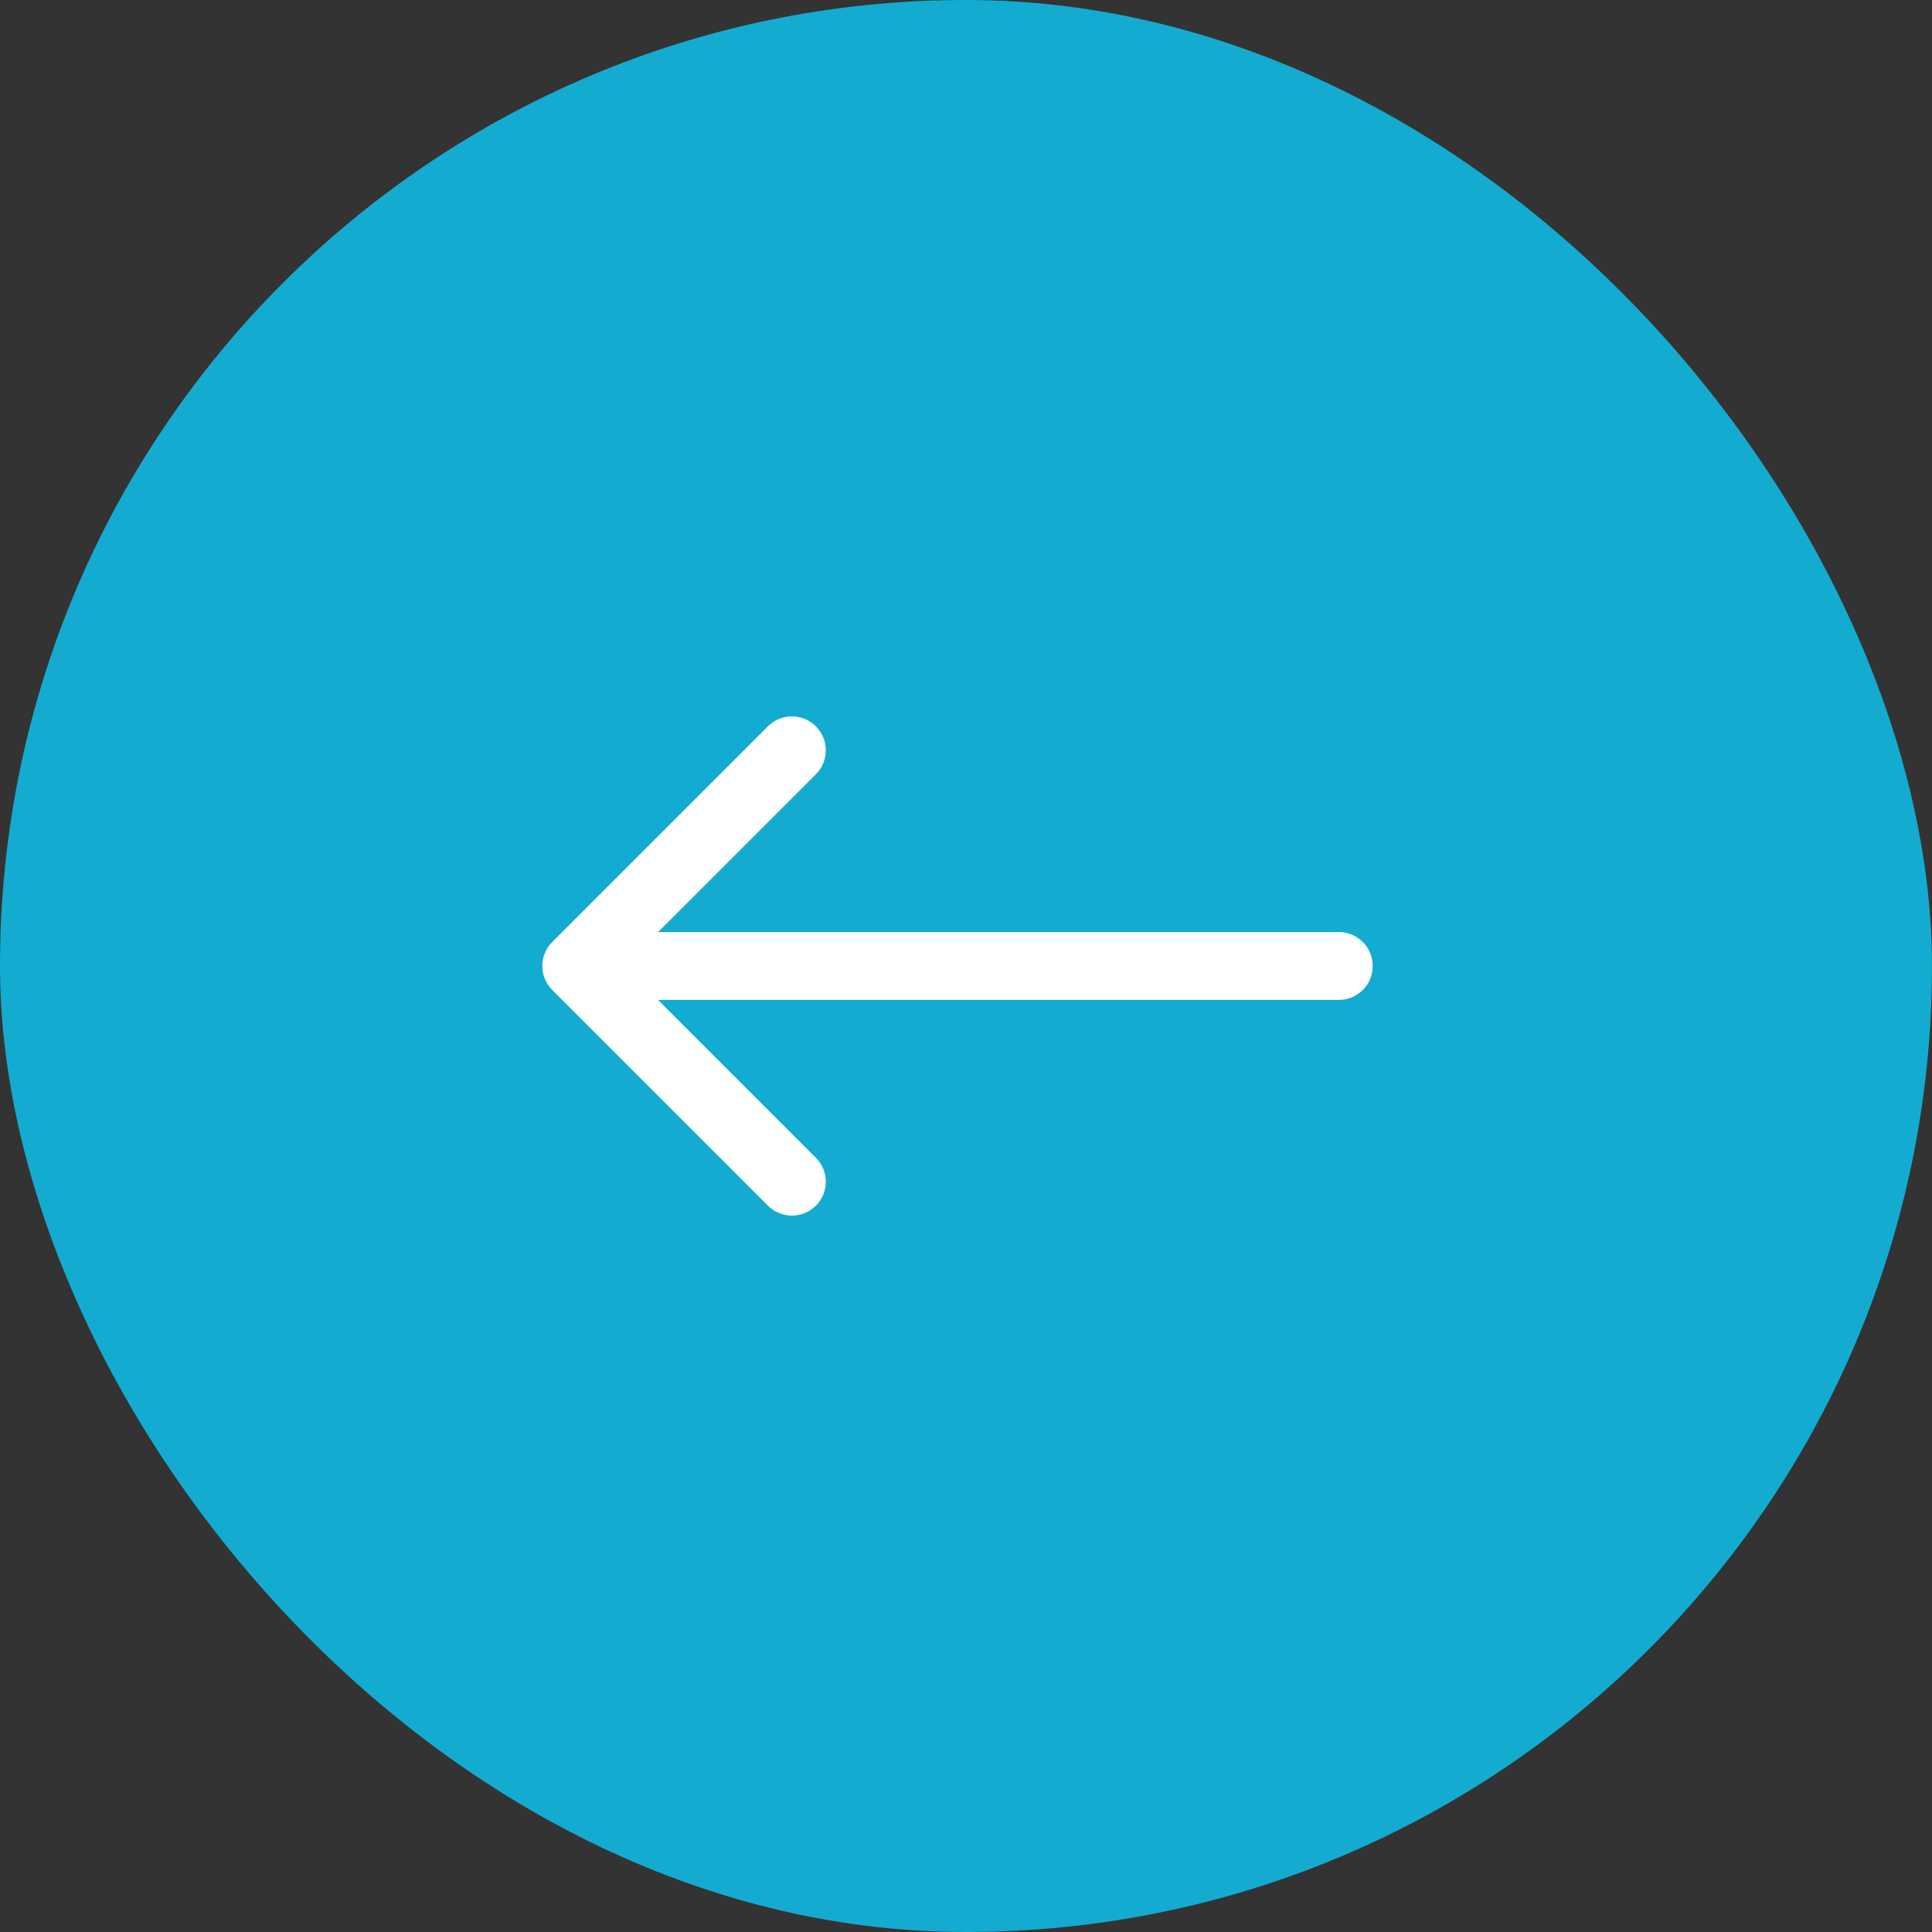
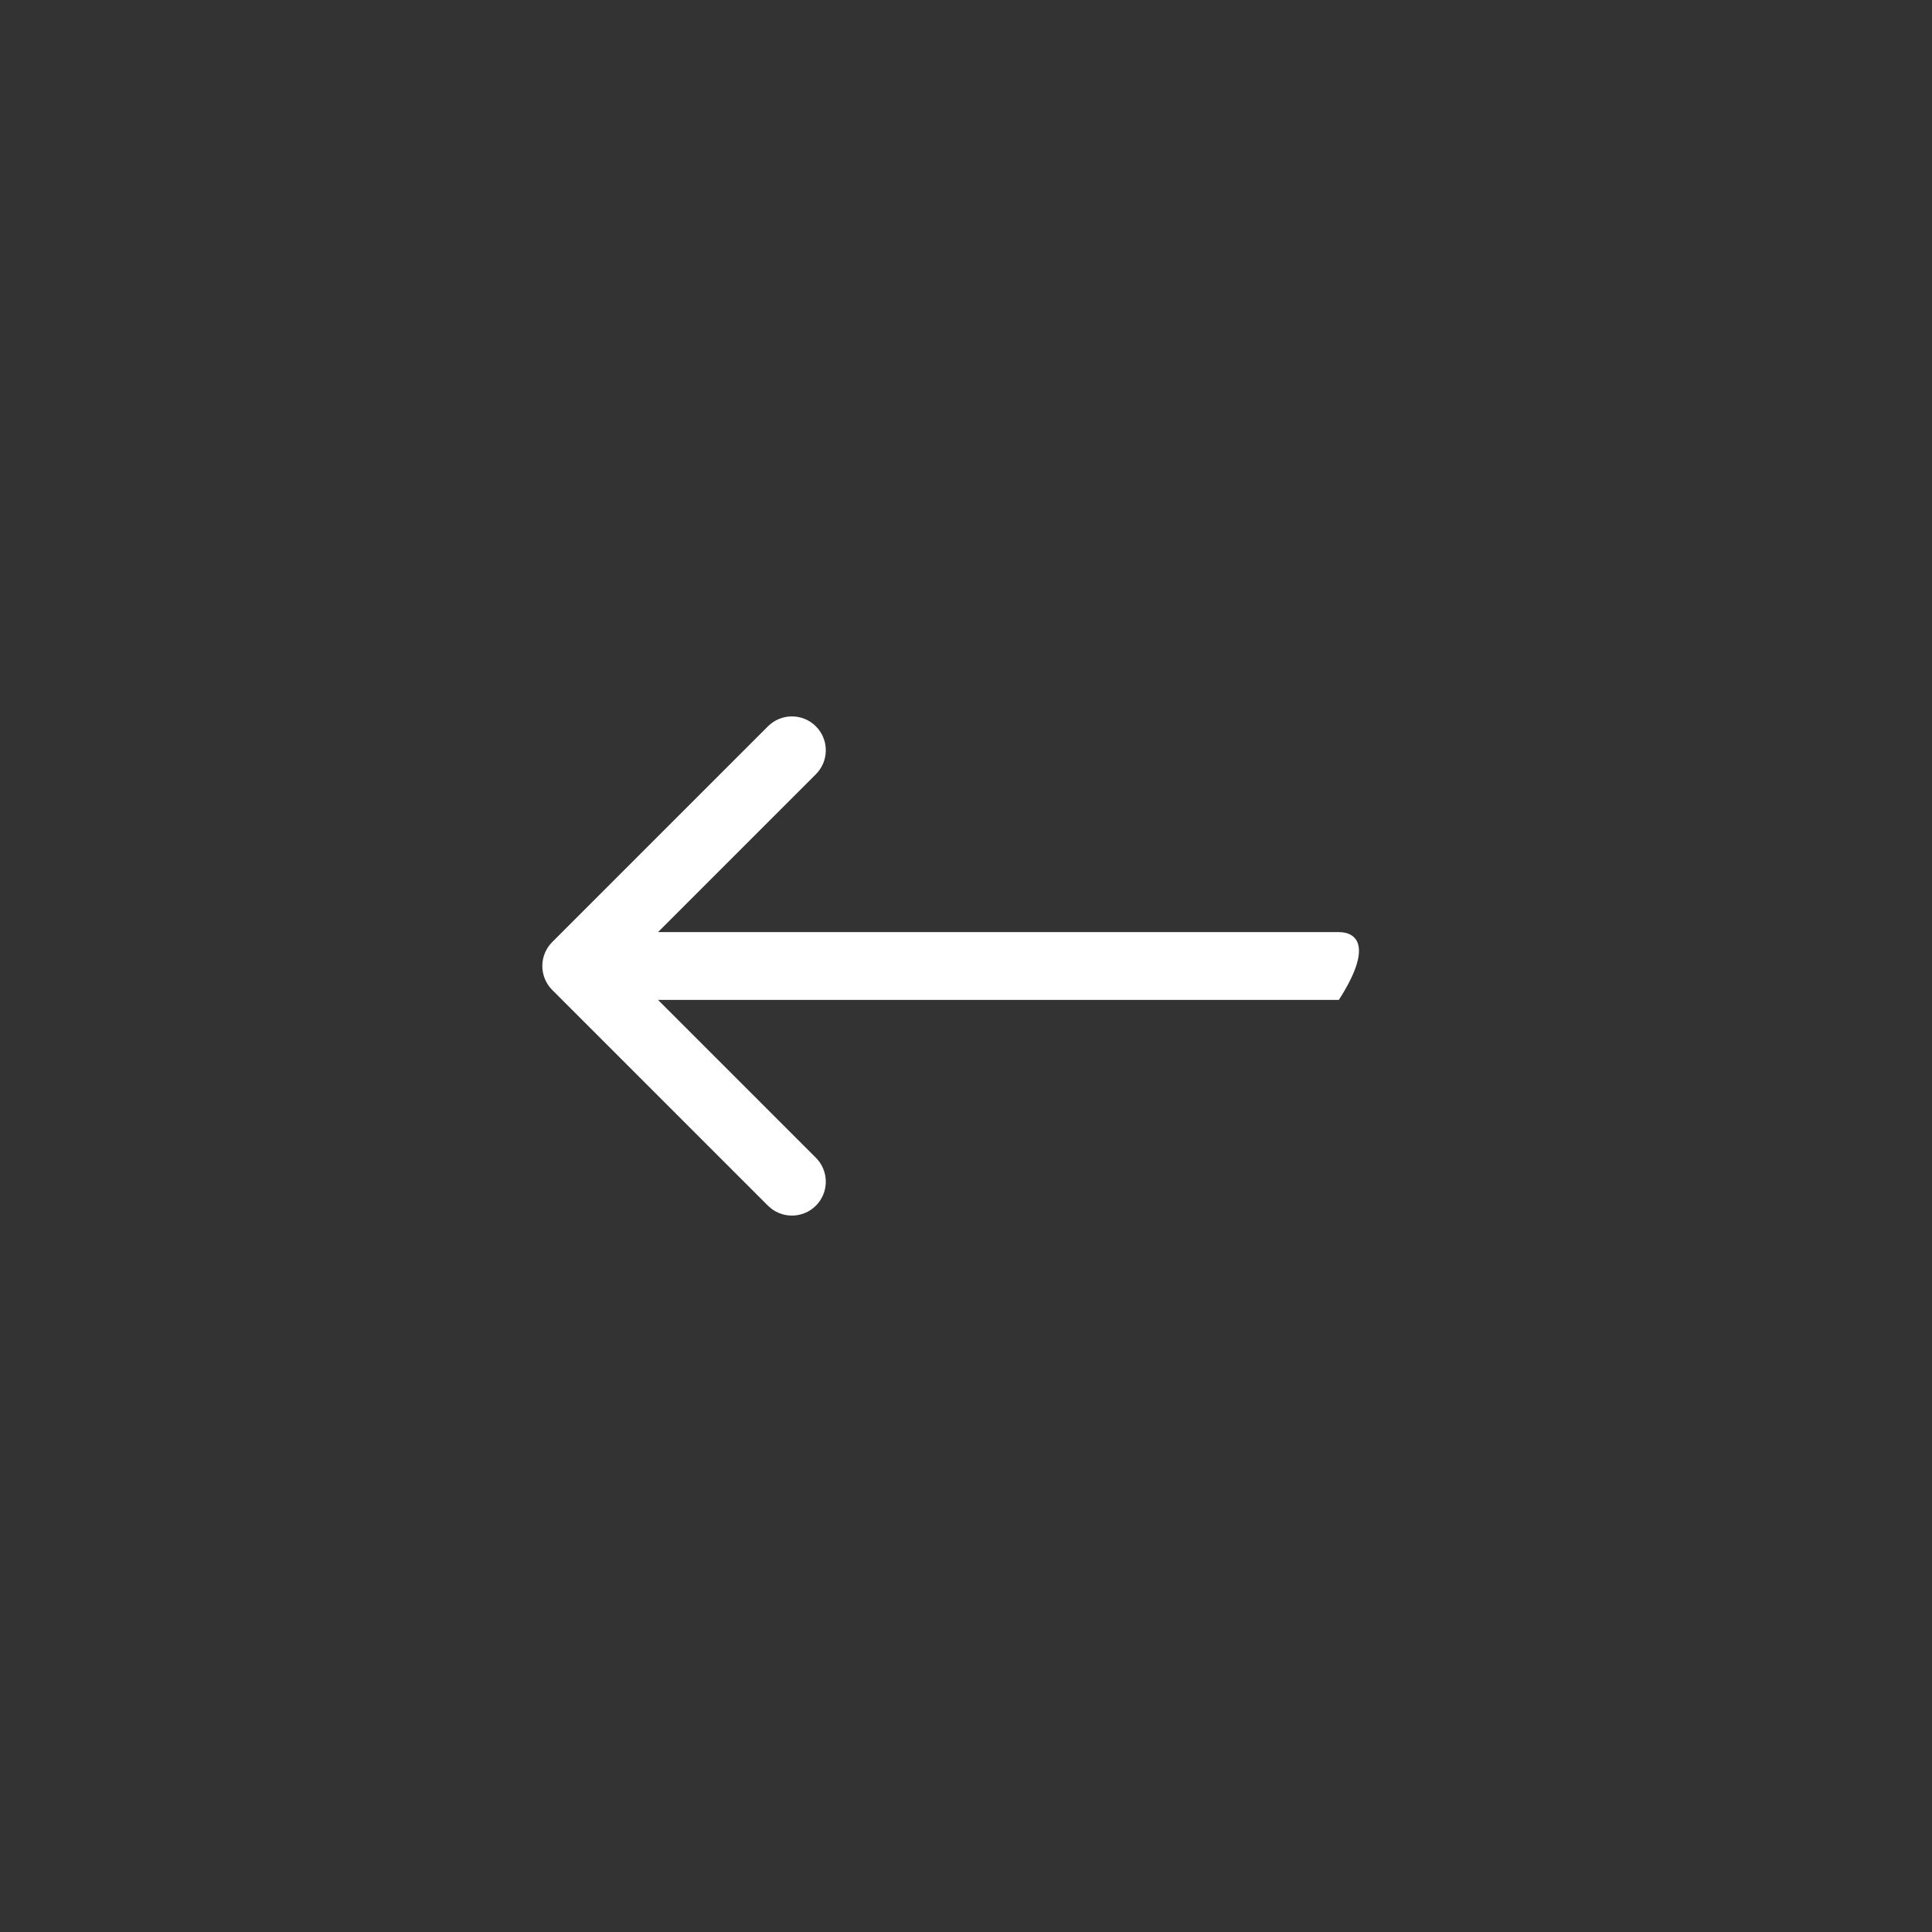
<svg xmlns="http://www.w3.org/2000/svg" width="114" height="114" viewBox="0 0 114 114" fill="none">
  <rect x="0" y="0" width="114" height="114" fill="#333333" stroke="none" />
-   <rect width="113.997" height="114" rx="56.998" fill="#13ACD0" />
-   <path d="M79 59C80.105 59 81 58.105 81 57C81 55.895 80.105 55 79 55V59ZM32.586 55.586C31.805 56.367 31.805 57.633 32.586 58.414L45.314 71.142C46.095 71.923 47.361 71.923 48.142 71.142C48.923 70.361 48.923 69.095 48.142 68.314L36.828 57L48.142 45.686C48.923 44.905 48.923 43.639 48.142 42.858C47.361 42.077 46.095 42.077 45.314 42.858L32.586 55.586ZM79 55L34 55V59L79 59V55Z" fill="white" />
+   <path d="M79 59C81 55.895 80.105 55 79 55V59ZM32.586 55.586C31.805 56.367 31.805 57.633 32.586 58.414L45.314 71.142C46.095 71.923 47.361 71.923 48.142 71.142C48.923 70.361 48.923 69.095 48.142 68.314L36.828 57L48.142 45.686C48.923 44.905 48.923 43.639 48.142 42.858C47.361 42.077 46.095 42.077 45.314 42.858L32.586 55.586ZM79 55L34 55V59L79 59V55Z" fill="white" />
</svg>